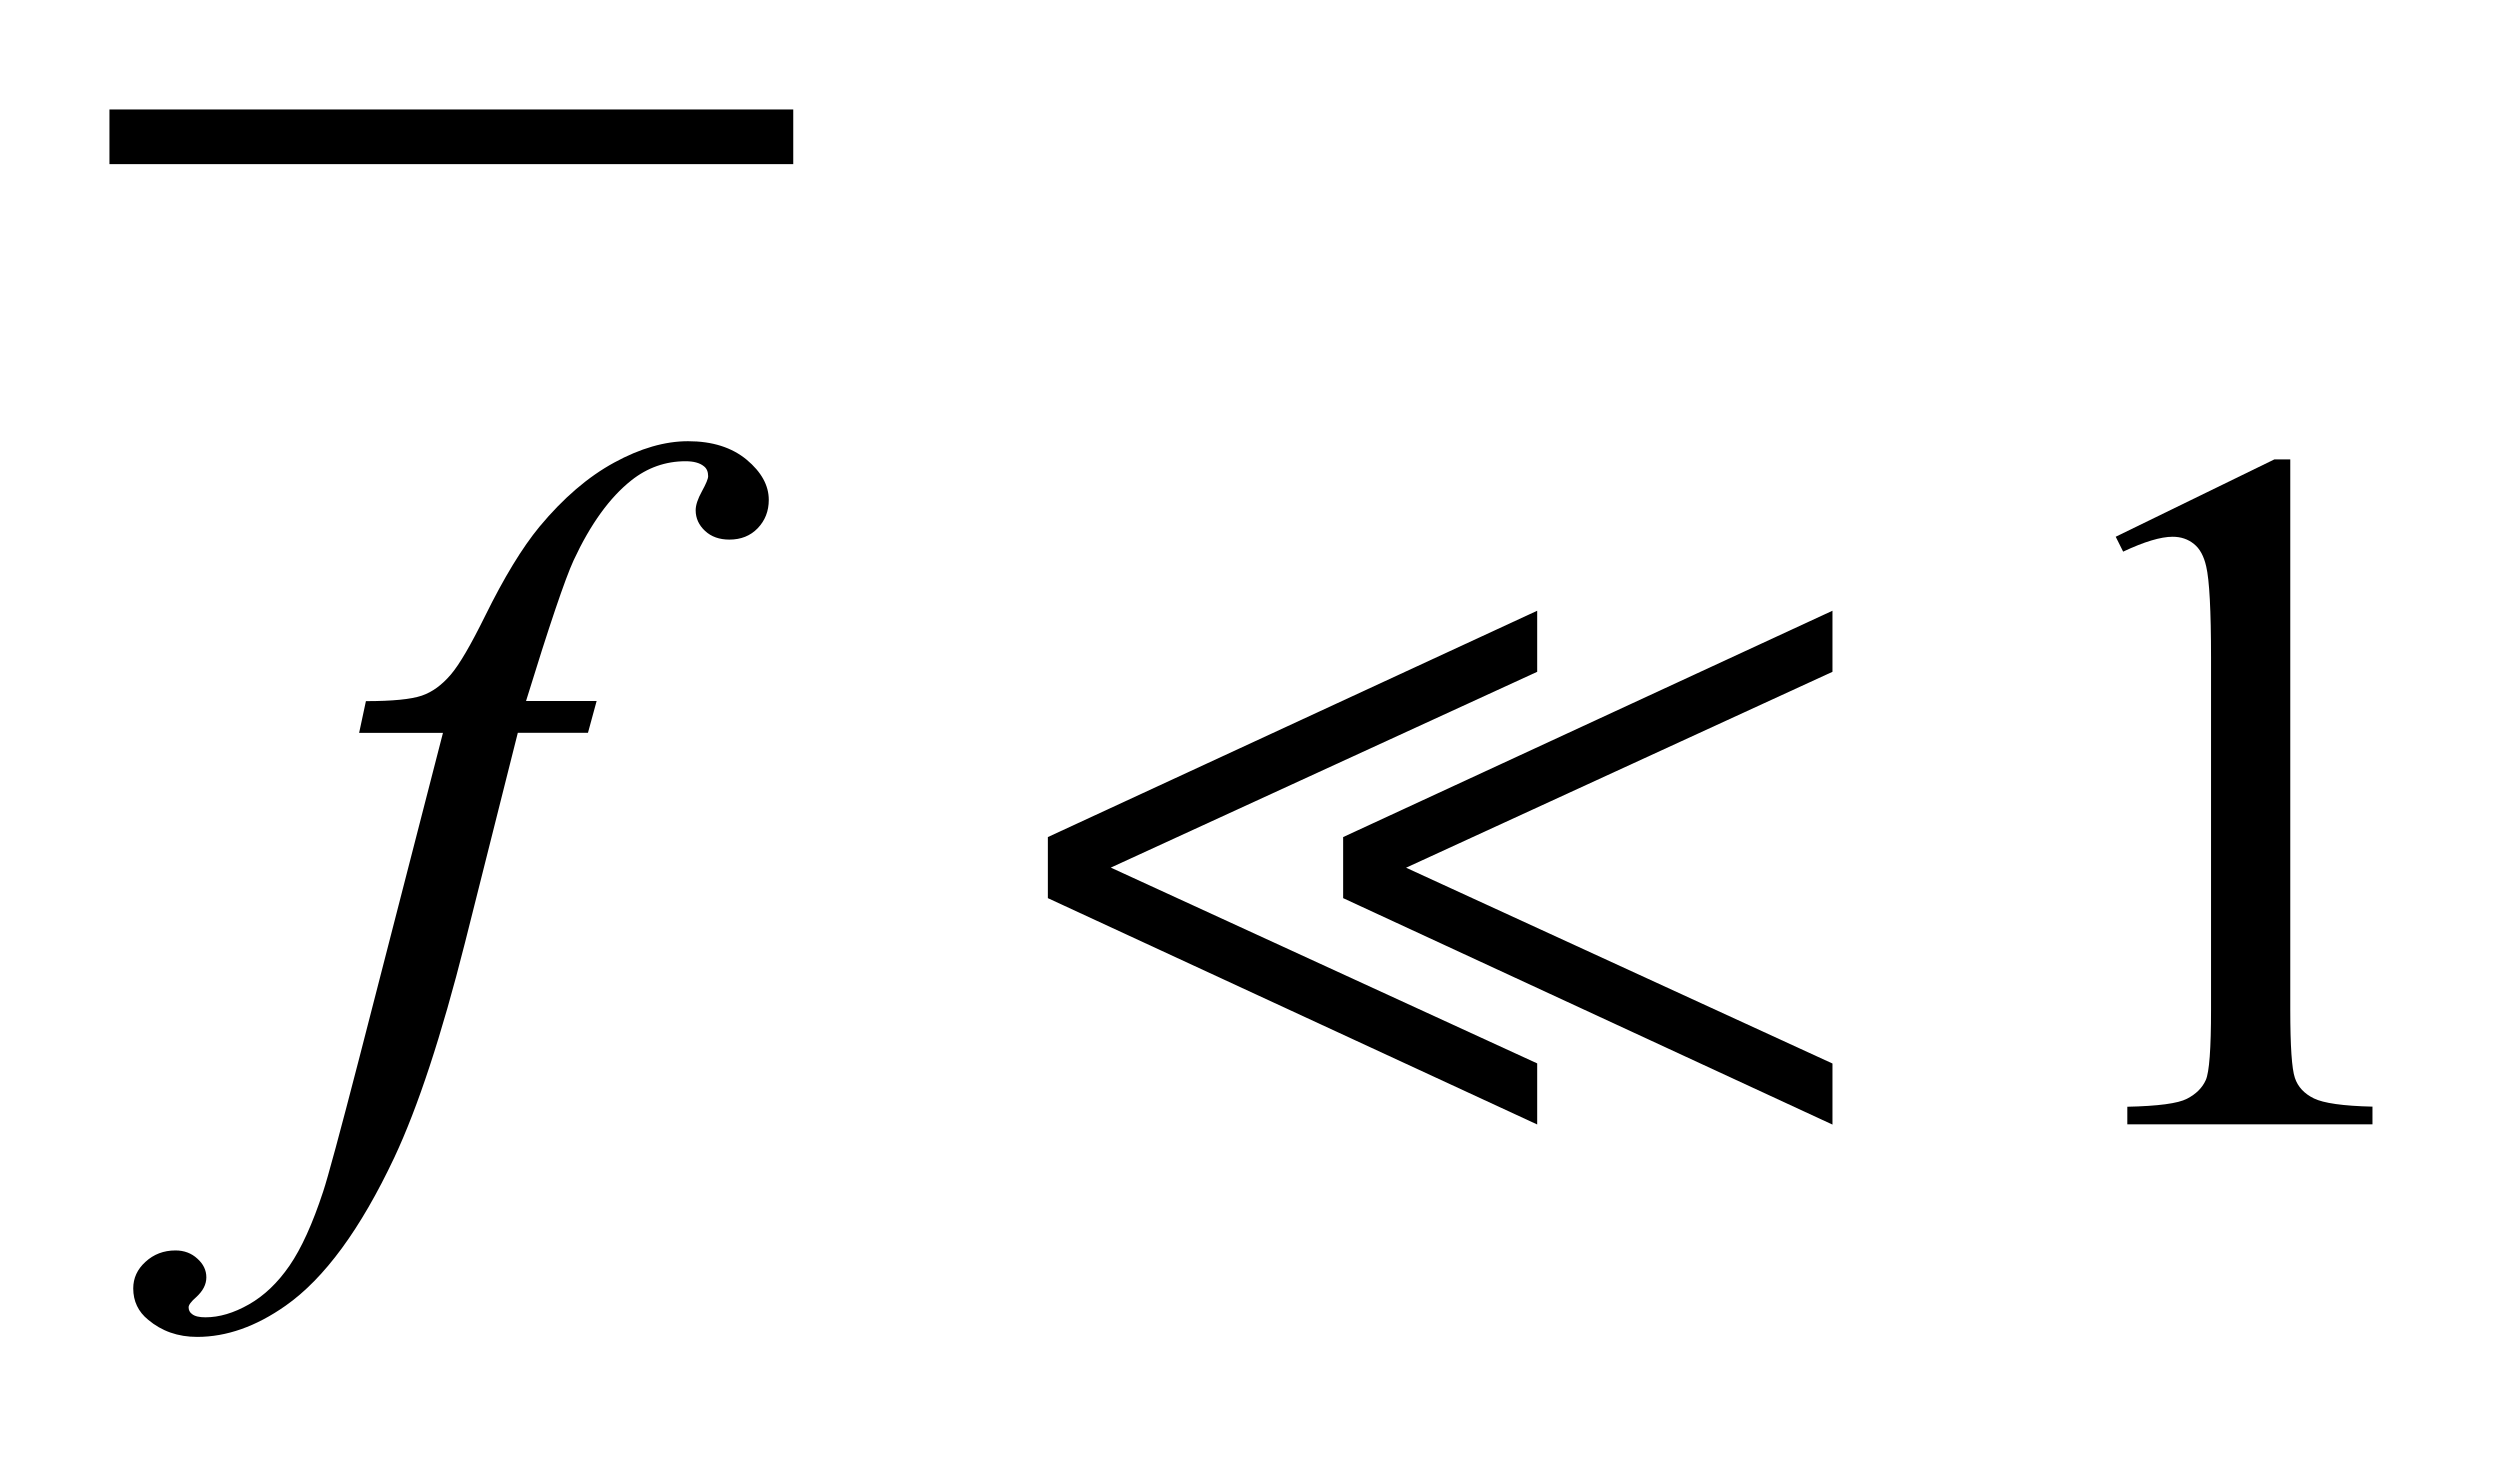
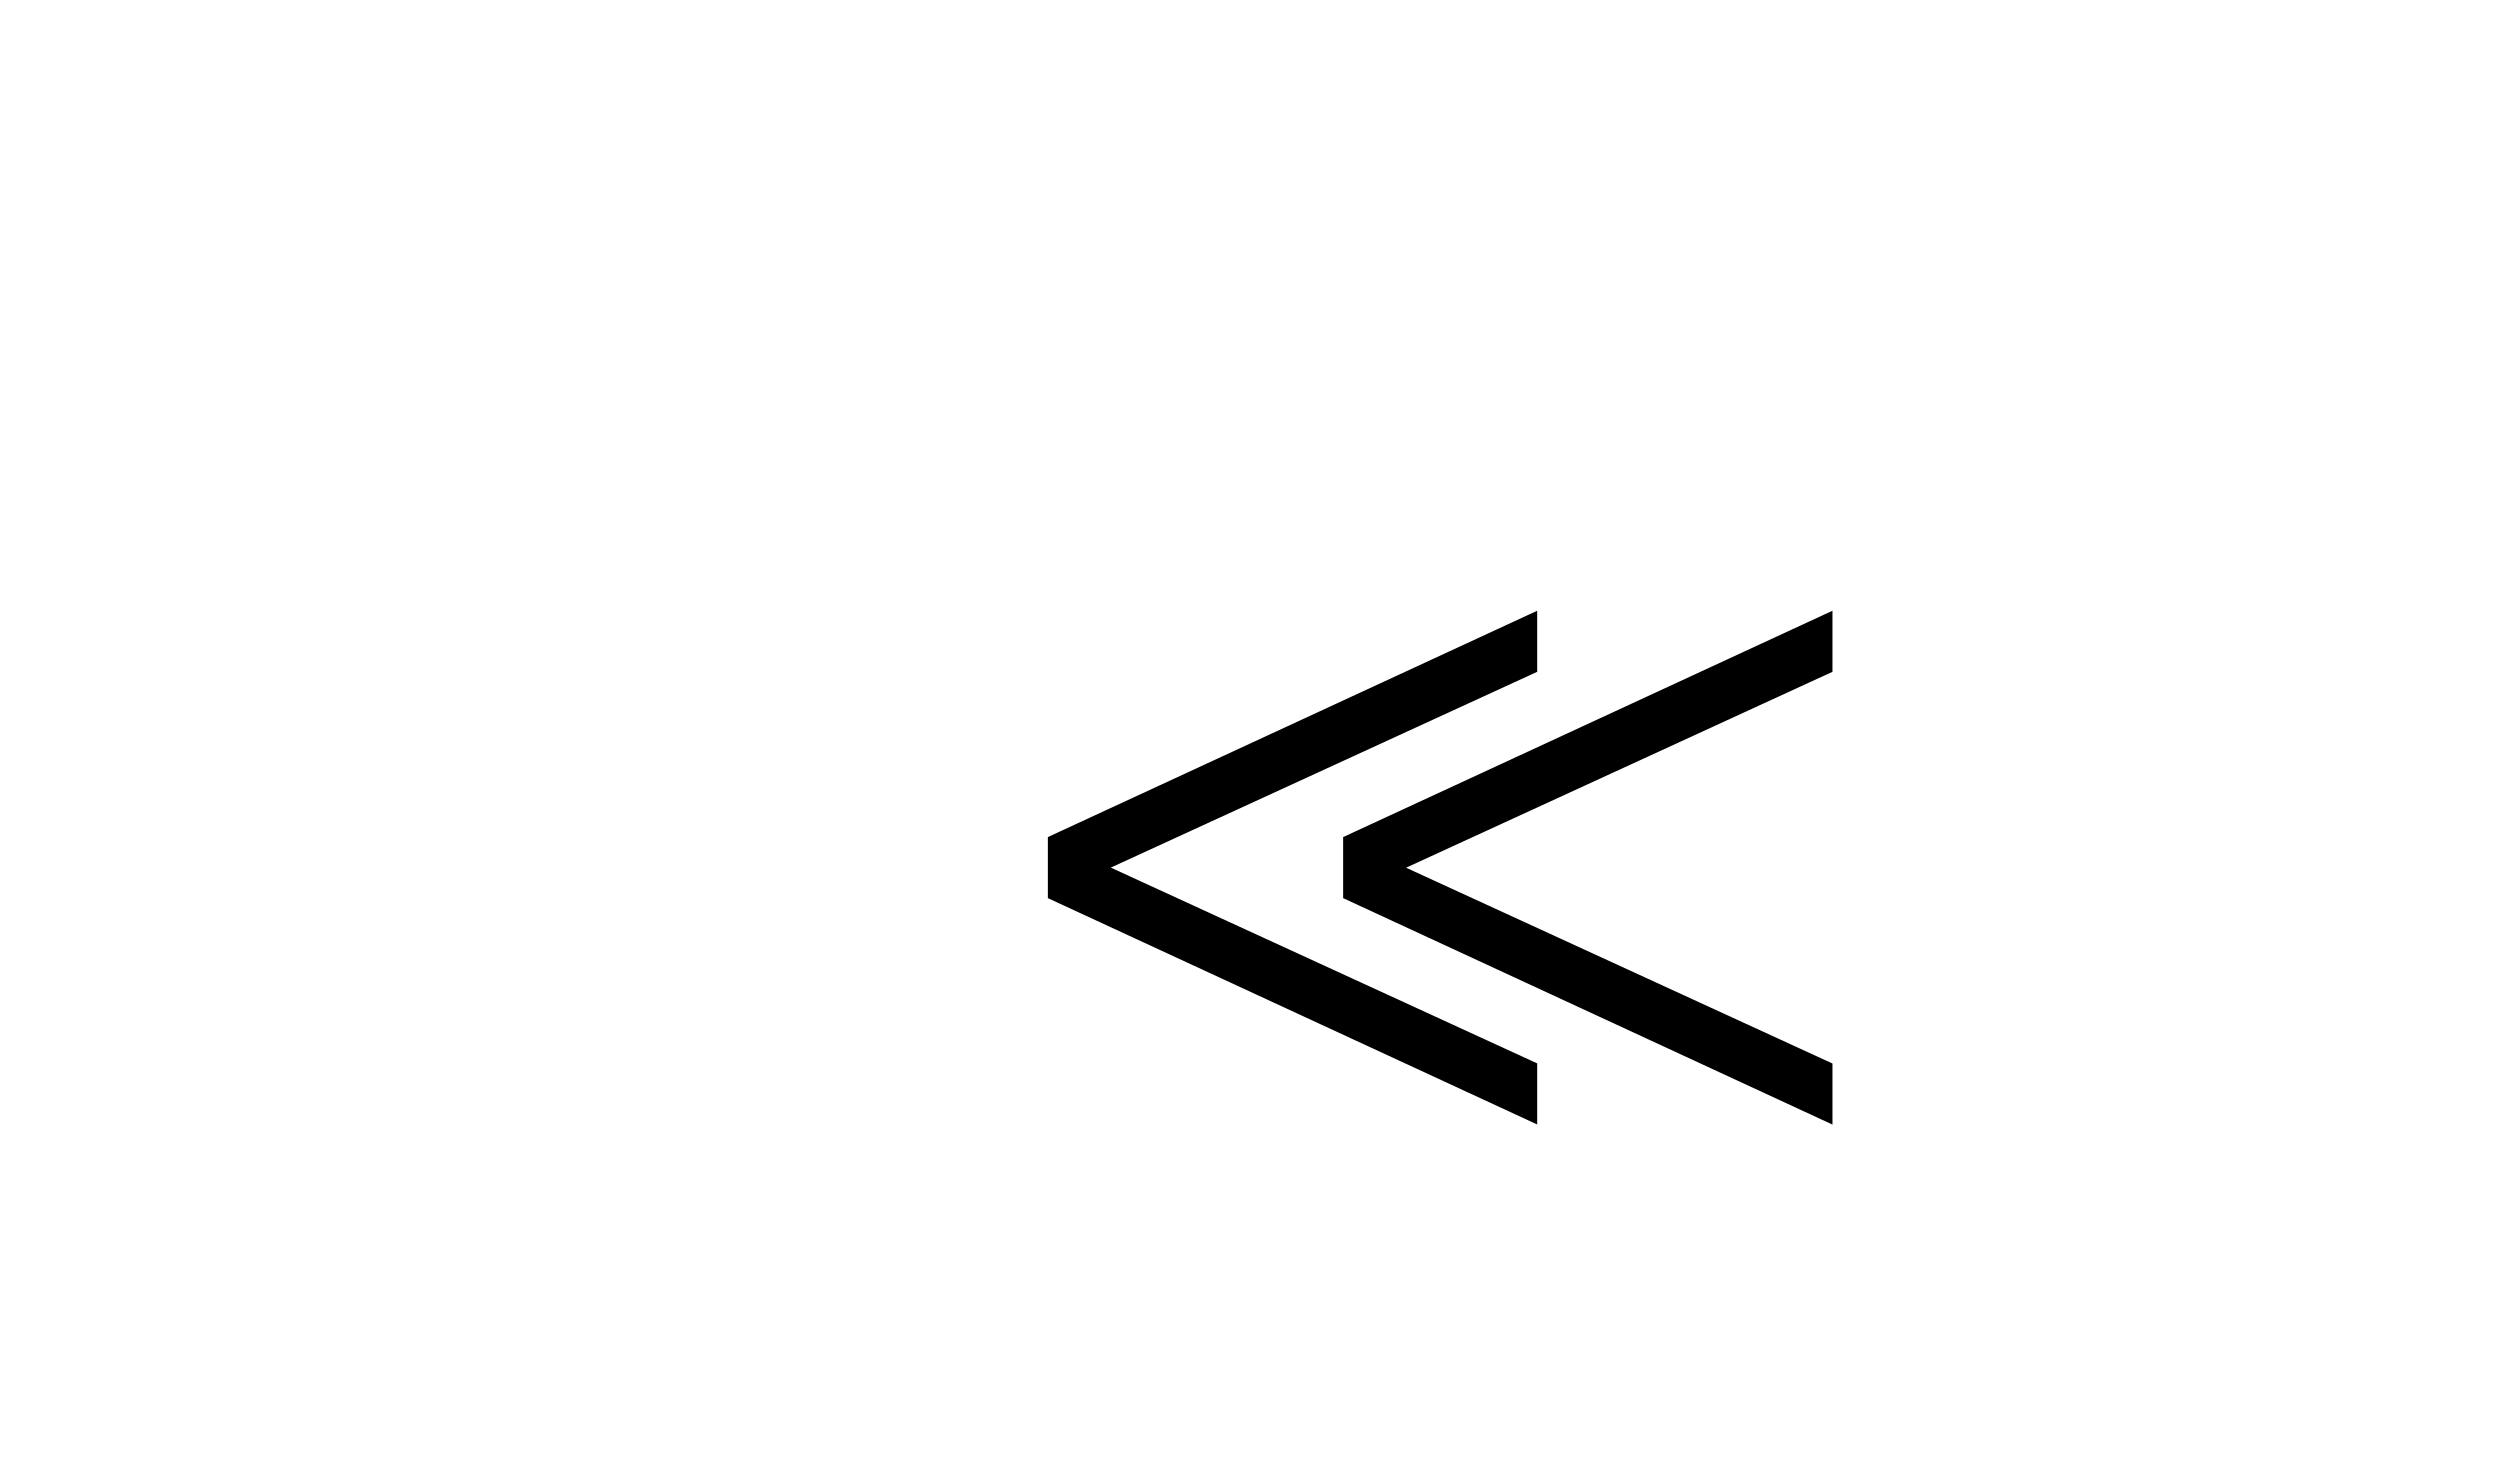
<svg xmlns="http://www.w3.org/2000/svg" stroke-dasharray="none" shape-rendering="auto" font-family="'Dialog'" text-rendering="auto" width="36" fill-opacity="1" color-interpolation="auto" color-rendering="auto" preserveAspectRatio="xMidYMid meet" font-size="12px" viewBox="0 0 36 21" fill="black" stroke="black" image-rendering="auto" stroke-miterlimit="10" stroke-linecap="square" stroke-linejoin="miter" font-style="normal" stroke-width="1" height="21" stroke-dashoffset="0" font-weight="normal" stroke-opacity="1">
  <defs id="genericDefs" />
  <g>
    <defs id="defs1">
      <clipPath clipPathUnits="userSpaceOnUse" id="clipPath1">
-         <path d="M-1 -1 L21.678 -1 L21.678 12.215 L-1 12.215 L-1 -1 Z" />
-       </clipPath>
+         </clipPath>
      <clipPath clipPathUnits="userSpaceOnUse" id="clipPath2">
        <path d="M0 0 L0 11.215 L20.678 11.215 L20.678 0 Z" />
      </clipPath>
    </defs>
    <g stroke-width="0.5" transform="scale(1.576,1.576) translate(1,1)">
-       <line y2="0.25" fill="none" x1="0.25" clip-path="url(#clipPath2)" x2="5.998" y1="0.25" />
-     </g>
+       </g>
    <g stroke-width="0.5" transform="matrix(1.576,0,0,1.576,1.575,1.575)">
-       <path d="M18.332 3.905 L19.782 3.198 L19.927 3.198 L19.927 8.225 C19.927 8.559 19.941 8.767 19.969 8.849 C19.996 8.931 20.055 8.994 20.143 9.037 C20.231 9.08 20.409 9.106 20.678 9.112 L20.678 9.274 L18.438 9.274 L18.438 9.113 C18.719 9.107 18.901 9.083 18.983 9.04 C19.065 8.998 19.123 8.941 19.155 8.869 C19.187 8.798 19.203 8.583 19.203 8.225 L19.203 5.011 C19.203 4.578 19.188 4.3 19.159 4.177 C19.138 4.083 19.101 4.014 19.047 3.971 C18.993 3.927 18.928 3.905 18.852 3.905 C18.744 3.905 18.593 3.95 18.4 4.041 L18.332 3.905 Z" stroke="none" clip-path="url(#clipPath2)" />
-     </g>
+       </g>
    <g stroke-width="0.5" transform="matrix(1.576,0,0,1.576,1.575,1.575)">
-       <path d="M4.452 5.406 L4.373 5.696 L3.732 5.696 L3.249 7.615 C3.035 8.461 2.82 9.116 2.603 9.578 C2.295 10.231 1.965 10.682 1.61 10.931 C1.34 11.121 1.071 11.216 0.802 11.216 C0.626 11.216 0.477 11.163 0.354 11.059 C0.264 10.986 0.218 10.89 0.218 10.773 C0.218 10.679 0.255 10.598 0.33 10.53 C0.405 10.461 0.496 10.426 0.604 10.426 C0.683 10.426 0.75 10.451 0.804 10.501 C0.859 10.55 0.886 10.607 0.886 10.672 C0.886 10.737 0.855 10.796 0.794 10.852 C0.747 10.893 0.724 10.924 0.724 10.945 C0.724 10.971 0.734 10.992 0.755 11.007 C0.781 11.028 0.822 11.037 0.878 11.037 C1.004 11.037 1.136 10.998 1.275 10.919 C1.414 10.84 1.538 10.722 1.646 10.565 C1.754 10.408 1.857 10.182 1.954 9.886 C1.995 9.763 2.105 9.358 2.283 8.669 L3.048 5.697 L2.282 5.697 L2.344 5.407 C2.587 5.407 2.757 5.39 2.854 5.357 C2.951 5.324 3.039 5.259 3.12 5.164 C3.201 5.069 3.304 4.89 3.433 4.629 C3.606 4.278 3.771 4.006 3.93 3.813 C4.147 3.552 4.374 3.357 4.613 3.227 C4.851 3.097 5.076 3.032 5.287 3.032 C5.51 3.032 5.688 3.089 5.823 3.201 C5.958 3.314 6.025 3.436 6.025 3.568 C6.025 3.671 5.991 3.757 5.924 3.827 C5.857 3.897 5.77 3.931 5.665 3.931 C5.574 3.931 5.5 3.905 5.443 3.852 C5.386 3.799 5.357 3.736 5.357 3.663 C5.357 3.616 5.376 3.559 5.414 3.49 C5.452 3.421 5.471 3.375 5.471 3.352 C5.471 3.311 5.458 3.28 5.431 3.26 C5.394 3.23 5.338 3.215 5.265 3.215 C5.081 3.215 4.915 3.274 4.769 3.39 C4.572 3.546 4.396 3.789 4.242 4.12 C4.163 4.292 4.018 4.721 3.807 5.406 L4.452 5.406 Z" stroke="none" clip-path="url(#clipPath2)" />
-     </g>
+       </g>
    <g stroke-width="0.5" transform="matrix(1.576,0,0,1.576,1.575,1.575)">
-       <path d="M8.575 7.207 L8.575 6.649 L13.046 4.581 L13.046 5.139 L9.15 6.928 L13.046 8.717 L13.046 9.275 L8.575 7.207 ZM11.273 7.207 L11.273 6.649 L15.744 4.581 L15.744 5.139 L11.848 6.929 L15.744 8.718 L15.744 9.276 L11.273 7.207 Z" stroke="none" clip-path="url(#clipPath2)" />
+       <path d="M8.575 7.207 L8.575 6.649 L13.046 4.581 L13.046 5.139 L9.15 6.928 L13.046 8.717 L13.046 9.275 L8.575 7.207 M11.273 7.207 L11.273 6.649 L15.744 4.581 L15.744 5.139 L11.848 6.929 L15.744 8.718 L15.744 9.276 L11.273 7.207 Z" stroke="none" clip-path="url(#clipPath2)" />
    </g>
  </g>
</svg>